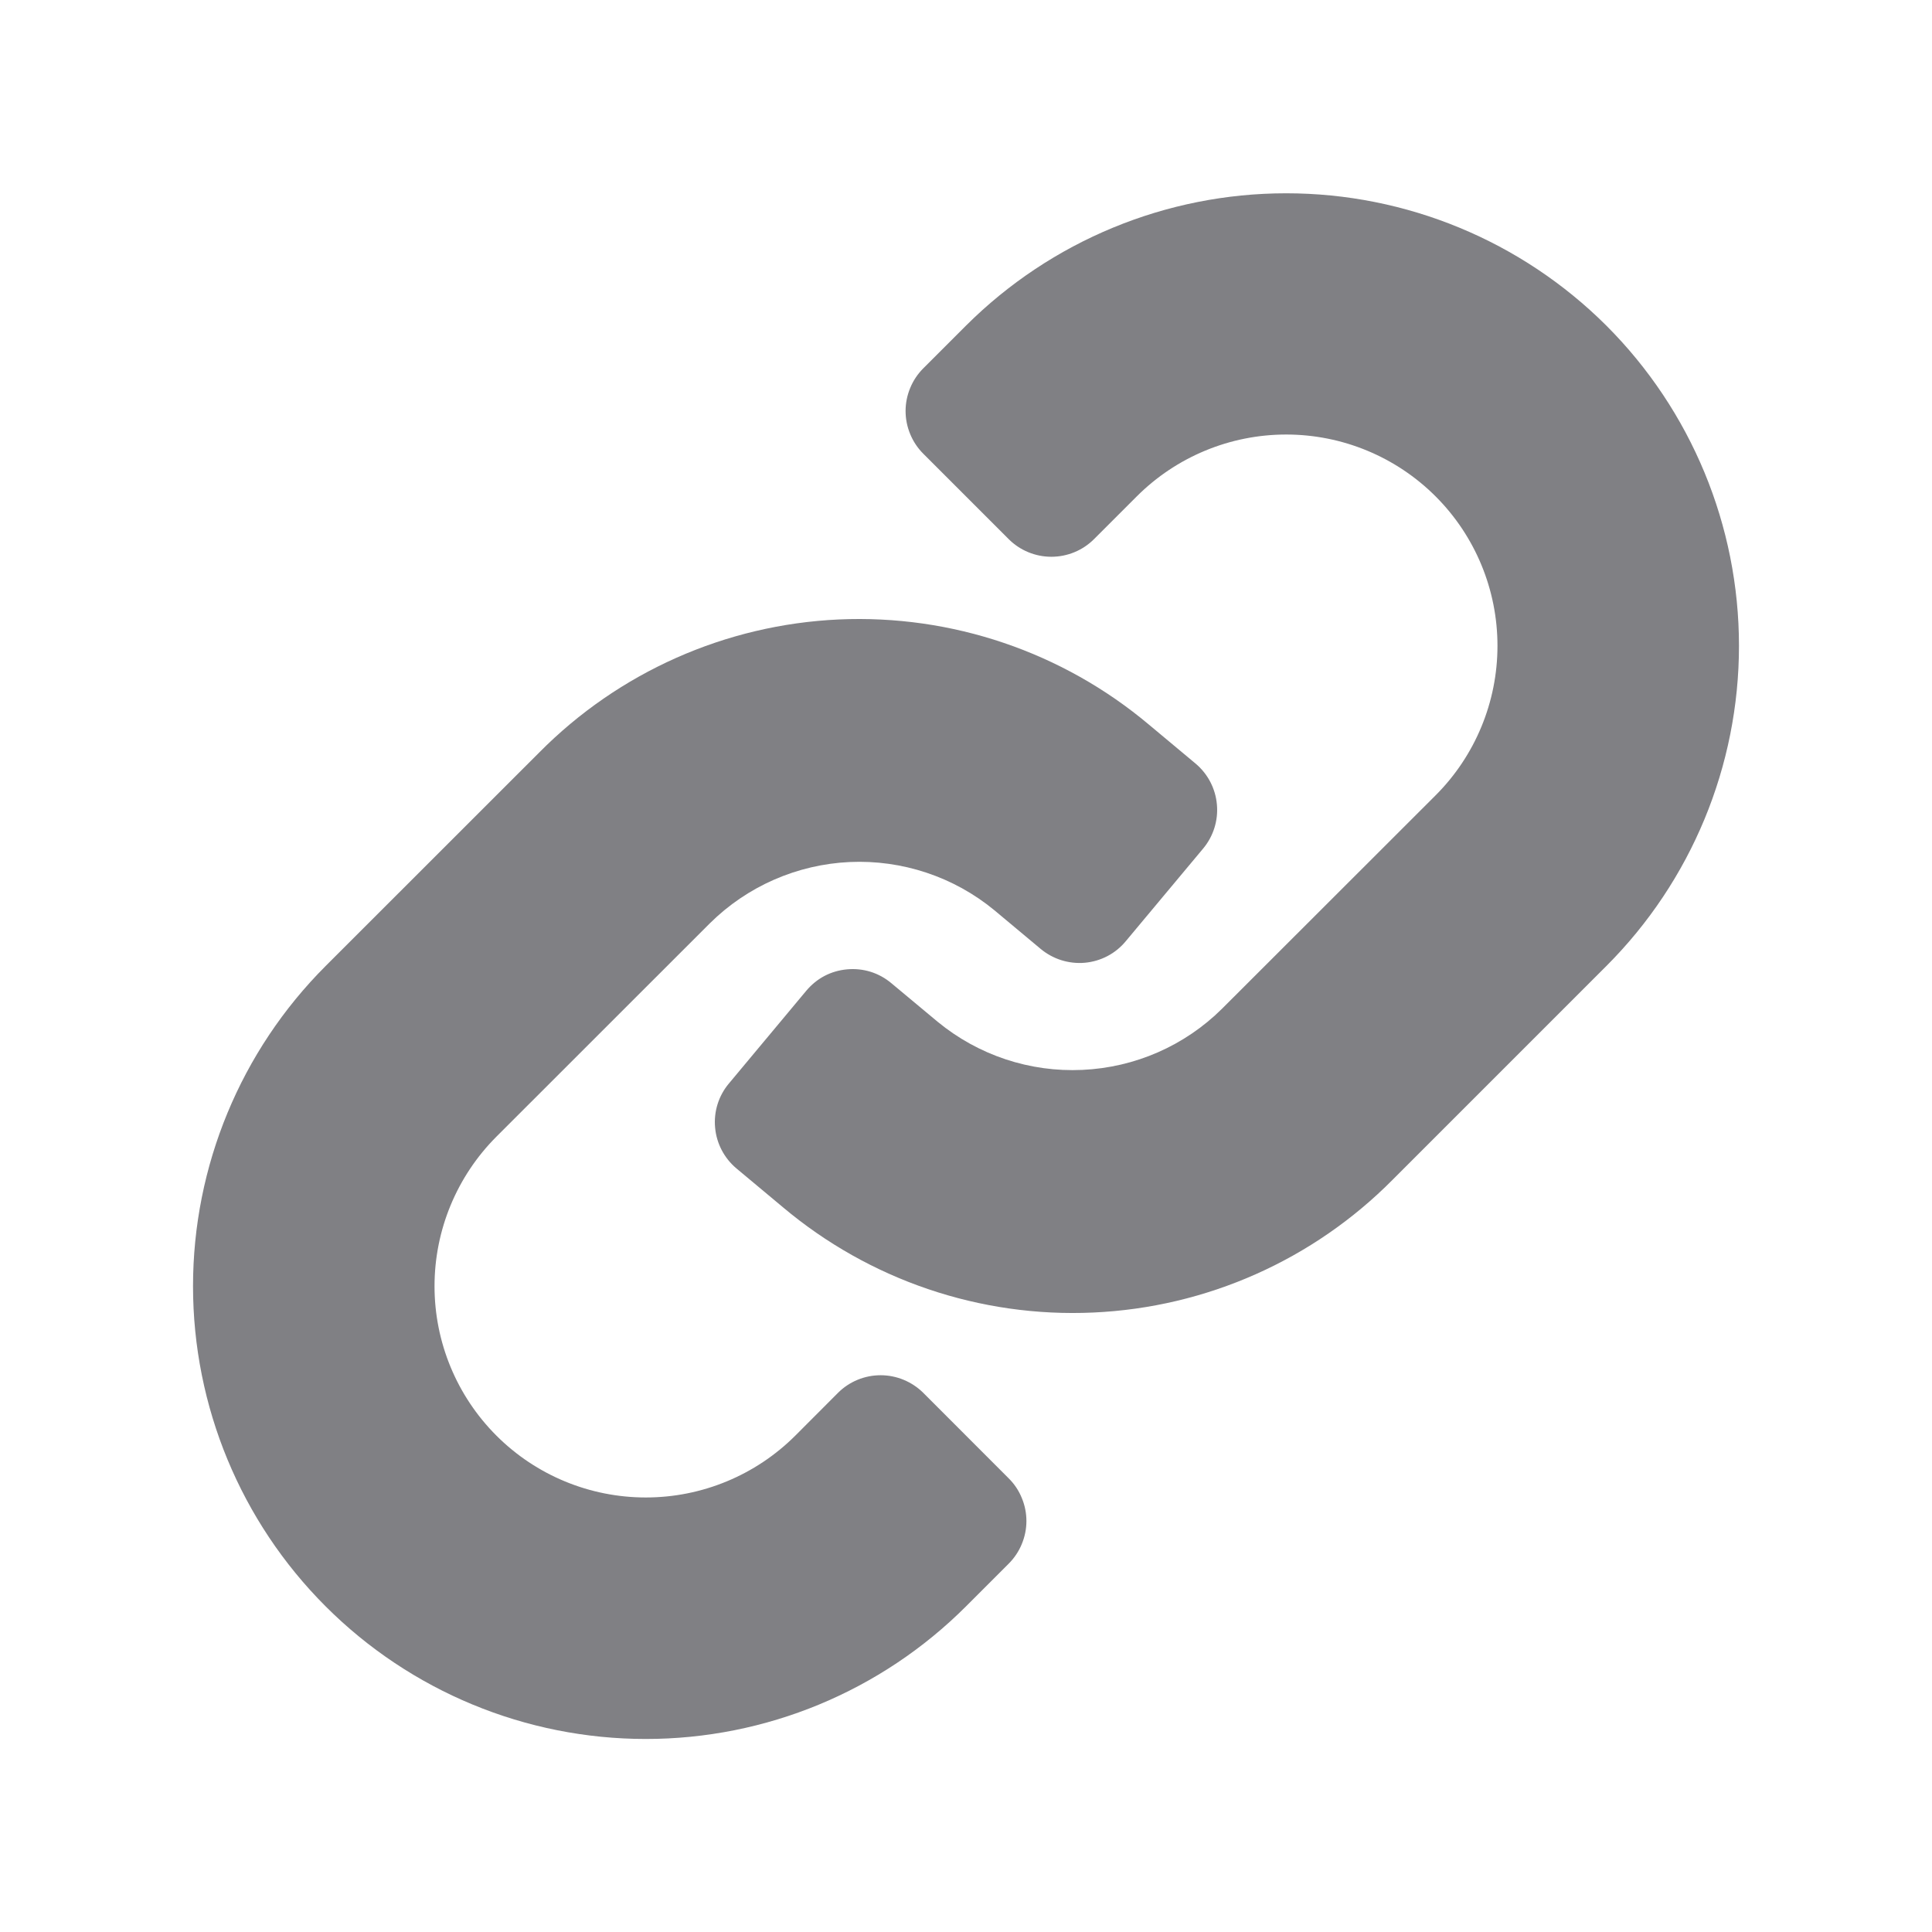
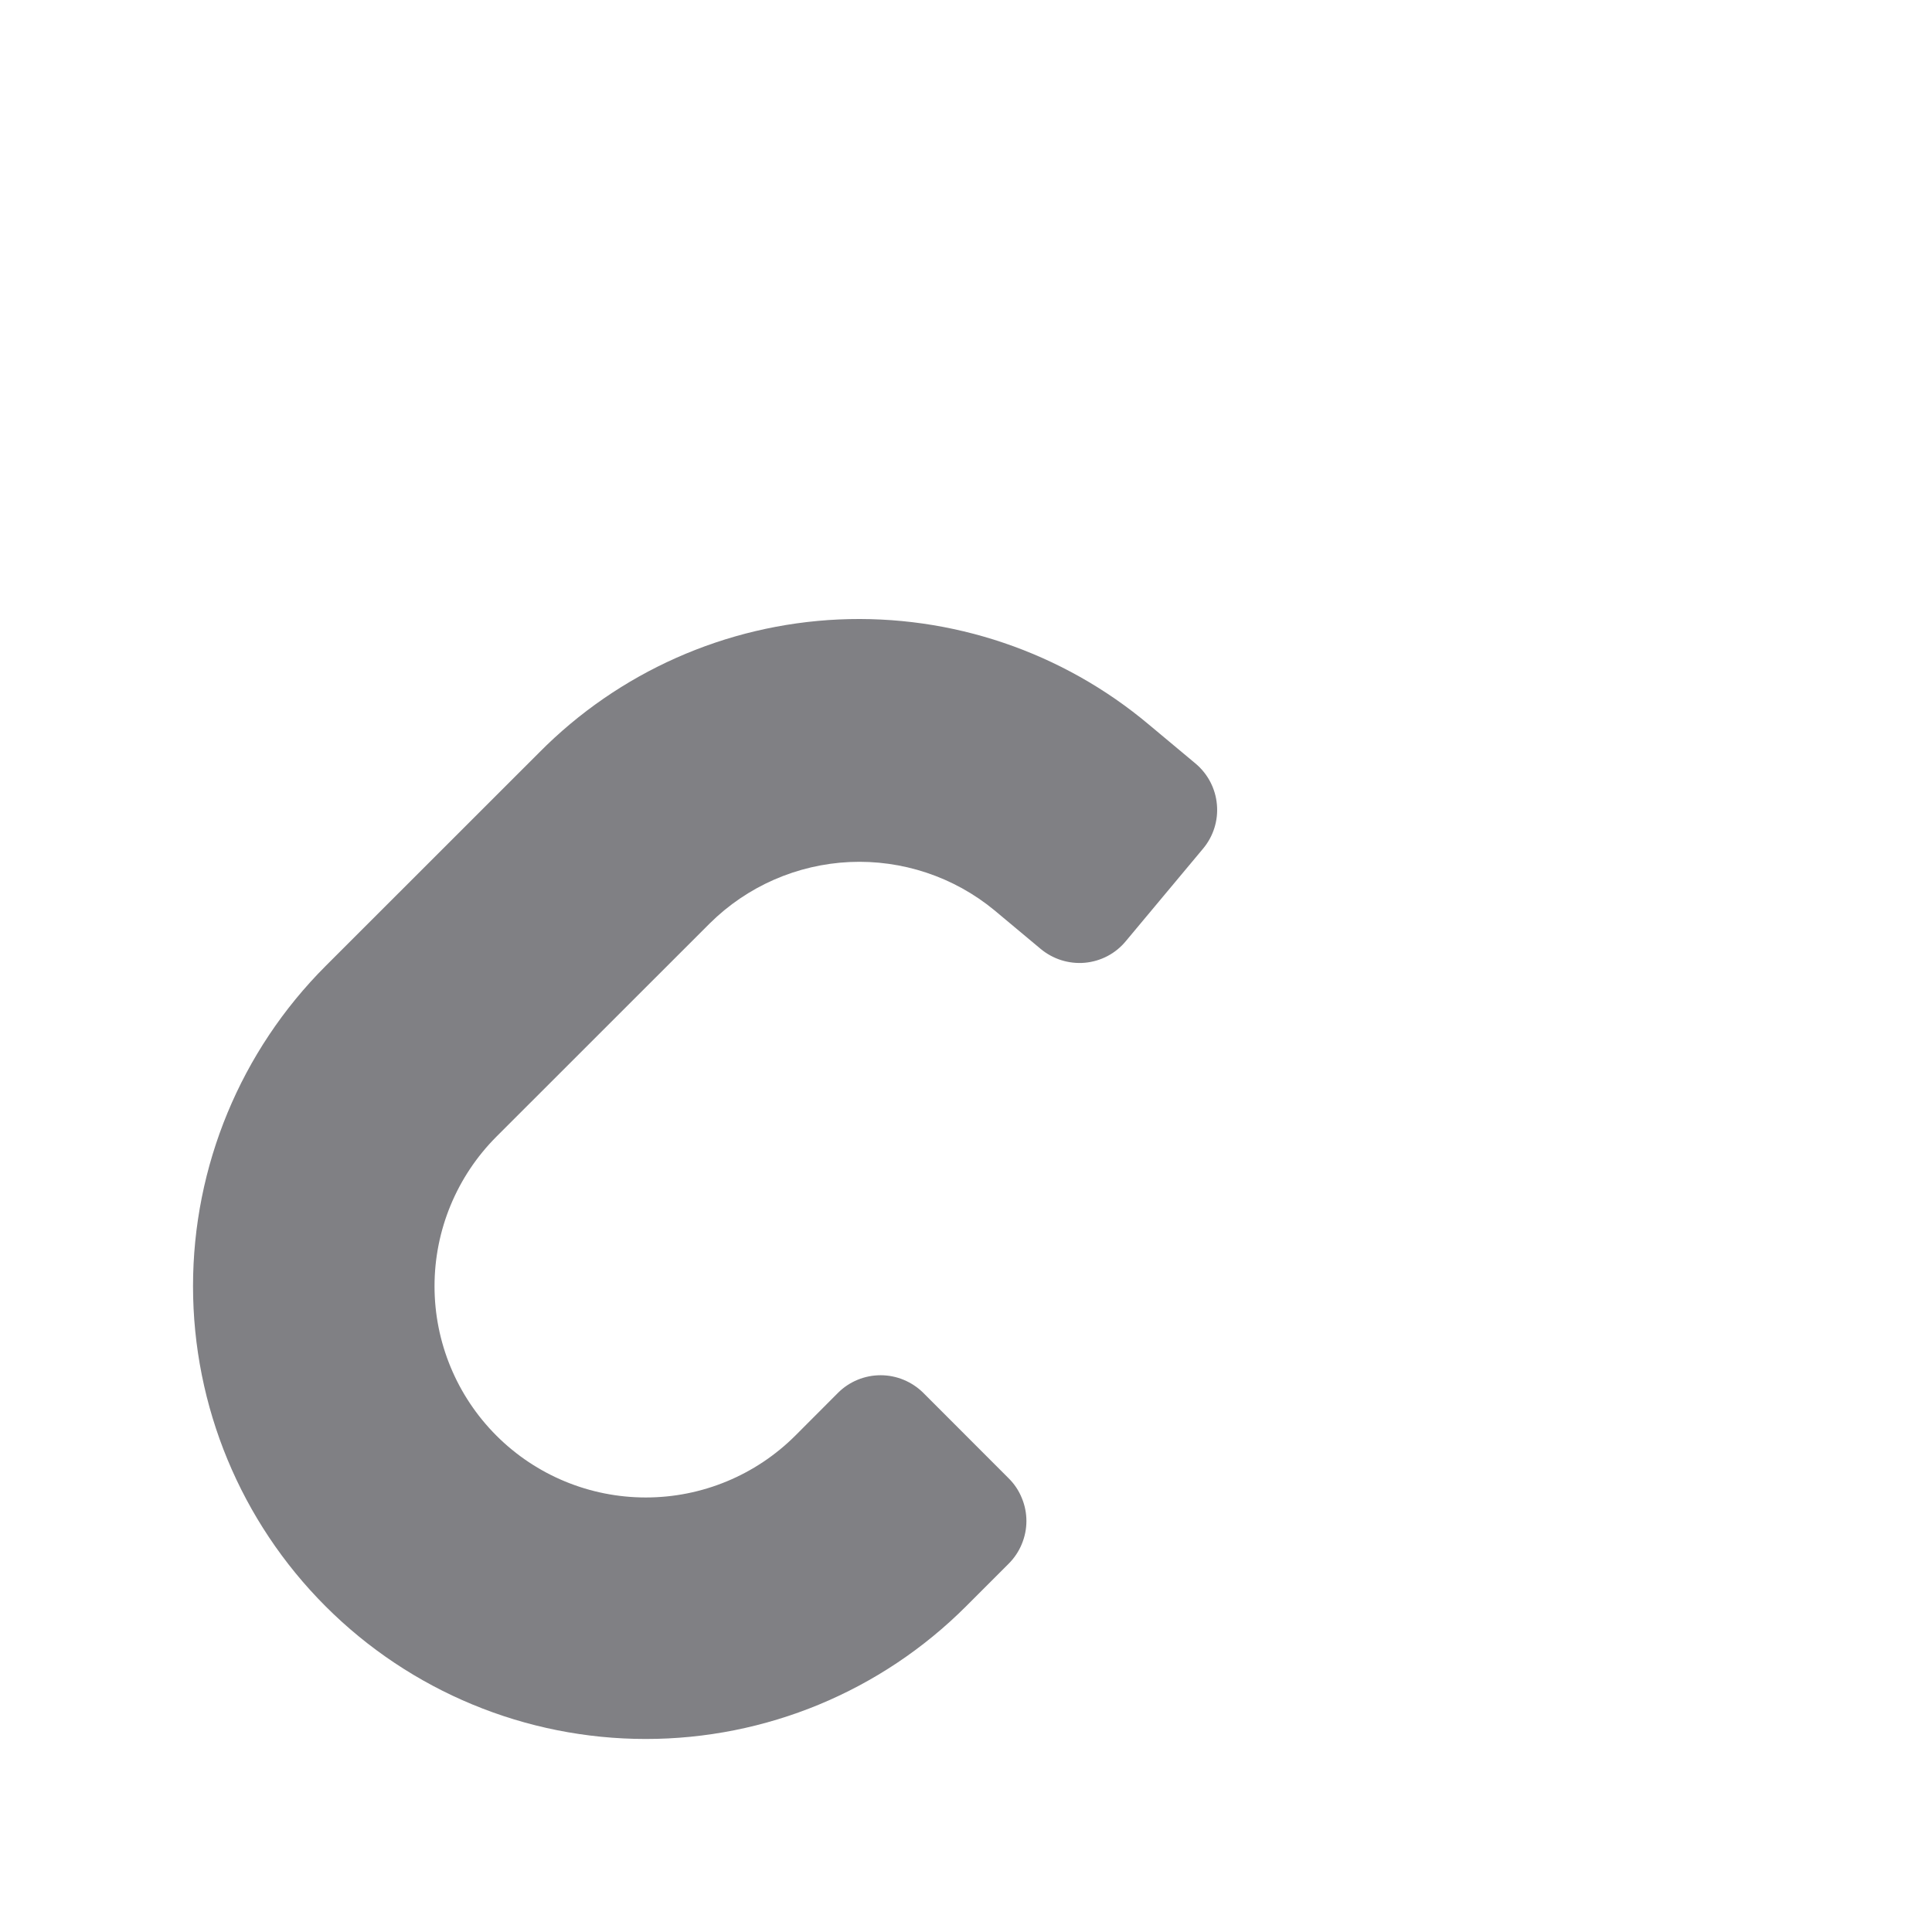
<svg xmlns="http://www.w3.org/2000/svg" width="22" height="22" viewBox="0 0 22 22" fill="none">
  <g id="link (3) 1">
    <g id="Group">
-       <path id="Vector" d="M18.292 3.708C17.324 2.743 16.013 2.201 14.646 2.201C13.279 2.201 11.968 2.743 11 3.708L10.514 4.194C10.45 4.258 10.399 4.334 10.365 4.417C10.33 4.501 10.312 4.59 10.312 4.68C10.312 4.771 10.33 4.86 10.365 4.944C10.399 5.027 10.45 5.103 10.514 5.167L11.486 6.139C11.615 6.268 11.79 6.34 11.972 6.34C12.154 6.34 12.329 6.268 12.458 6.139L12.944 5.653C13.396 5.201 14.008 4.948 14.646 4.948C15.284 4.948 15.896 5.201 16.348 5.653C16.799 6.104 17.052 6.716 17.052 7.354C17.052 7.992 16.799 8.605 16.348 9.056L13.916 11.486C13.491 11.908 12.924 12.156 12.325 12.183C11.727 12.211 11.14 12.016 10.677 11.635L10.149 11.195C10.08 11.137 10 11.093 9.914 11.066C9.827 11.039 9.737 11.03 9.647 11.038C9.557 11.046 9.469 11.071 9.389 11.113C9.309 11.155 9.239 11.213 9.181 11.282L8.3 12.338C8.183 12.477 8.126 12.658 8.143 12.84C8.159 13.021 8.247 13.189 8.387 13.306L8.914 13.746C9.9 14.576 11.162 15.005 12.45 14.946C13.737 14.888 14.955 14.347 15.861 13.431L18.292 11C19.259 10.033 19.802 8.722 19.802 7.354C19.802 5.987 19.259 4.675 18.292 3.708Z" fill="#808084" />
      <path id="Vector_2" d="M10.514 15.861C10.385 15.733 10.21 15.66 10.028 15.66C9.846 15.66 9.671 15.732 9.542 15.861L9.056 16.348C8.604 16.799 7.992 17.052 7.354 17.052C6.716 17.052 6.104 16.799 5.653 16.348C5.201 15.896 4.948 15.284 4.948 14.646C4.948 14.008 5.201 13.396 5.652 12.944L8.083 10.514C8.509 10.092 9.076 9.844 9.675 9.816C10.273 9.789 10.861 9.984 11.323 10.365L11.851 10.806C11.92 10.863 12 10.907 12.086 10.934C12.173 10.961 12.263 10.971 12.353 10.963C12.443 10.955 12.531 10.929 12.611 10.887C12.691 10.845 12.761 10.788 12.819 10.718L13.7 9.663C13.817 9.523 13.874 9.342 13.857 9.16C13.841 8.979 13.753 8.811 13.613 8.694L13.086 8.254C12.1 7.424 10.838 6.996 9.55 7.054C8.263 7.113 7.045 7.654 6.139 8.57L3.708 11C2.741 11.967 2.198 13.279 2.198 14.646C2.198 16.014 2.741 17.325 3.708 18.292C4.675 19.259 5.986 19.802 7.354 19.802C8.722 19.802 10.033 19.259 11 18.292L11.486 17.806C11.55 17.742 11.601 17.666 11.635 17.583C11.67 17.499 11.688 17.41 11.688 17.32C11.688 17.23 11.67 17.14 11.635 17.057C11.601 16.973 11.55 16.897 11.486 16.834L10.514 15.861Z" fill="#808084" />
    </g>
  </g>
</svg>